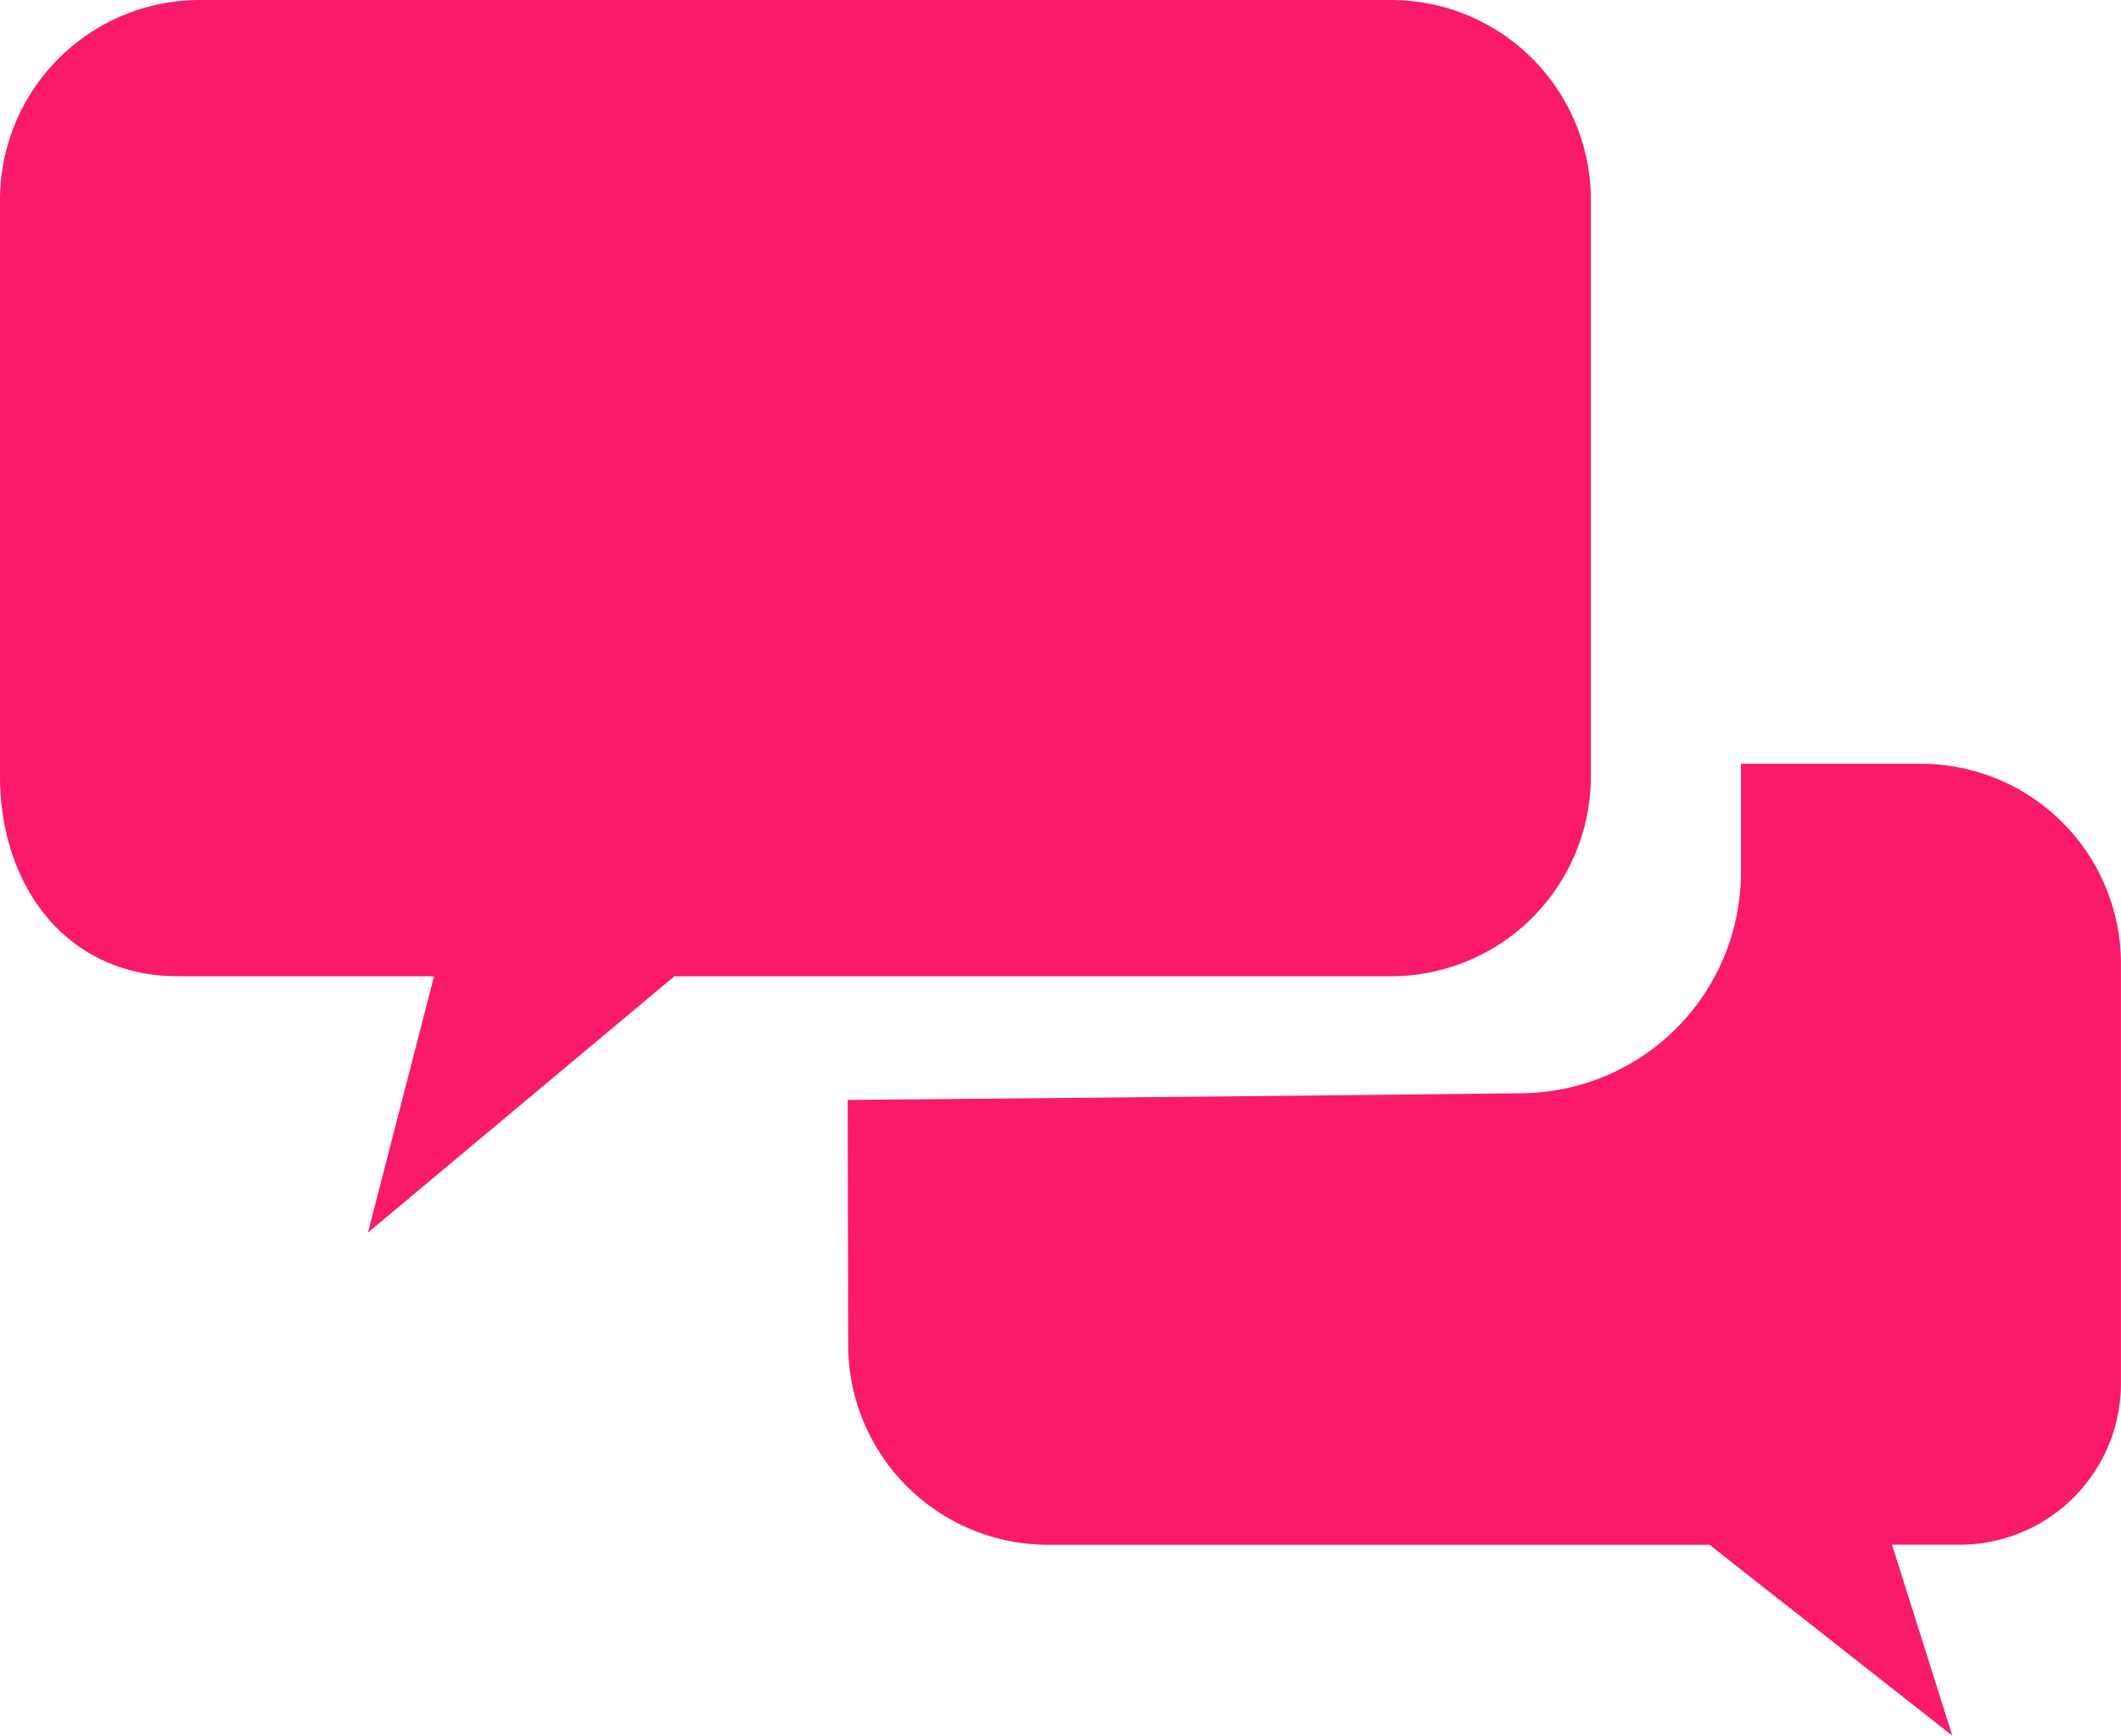
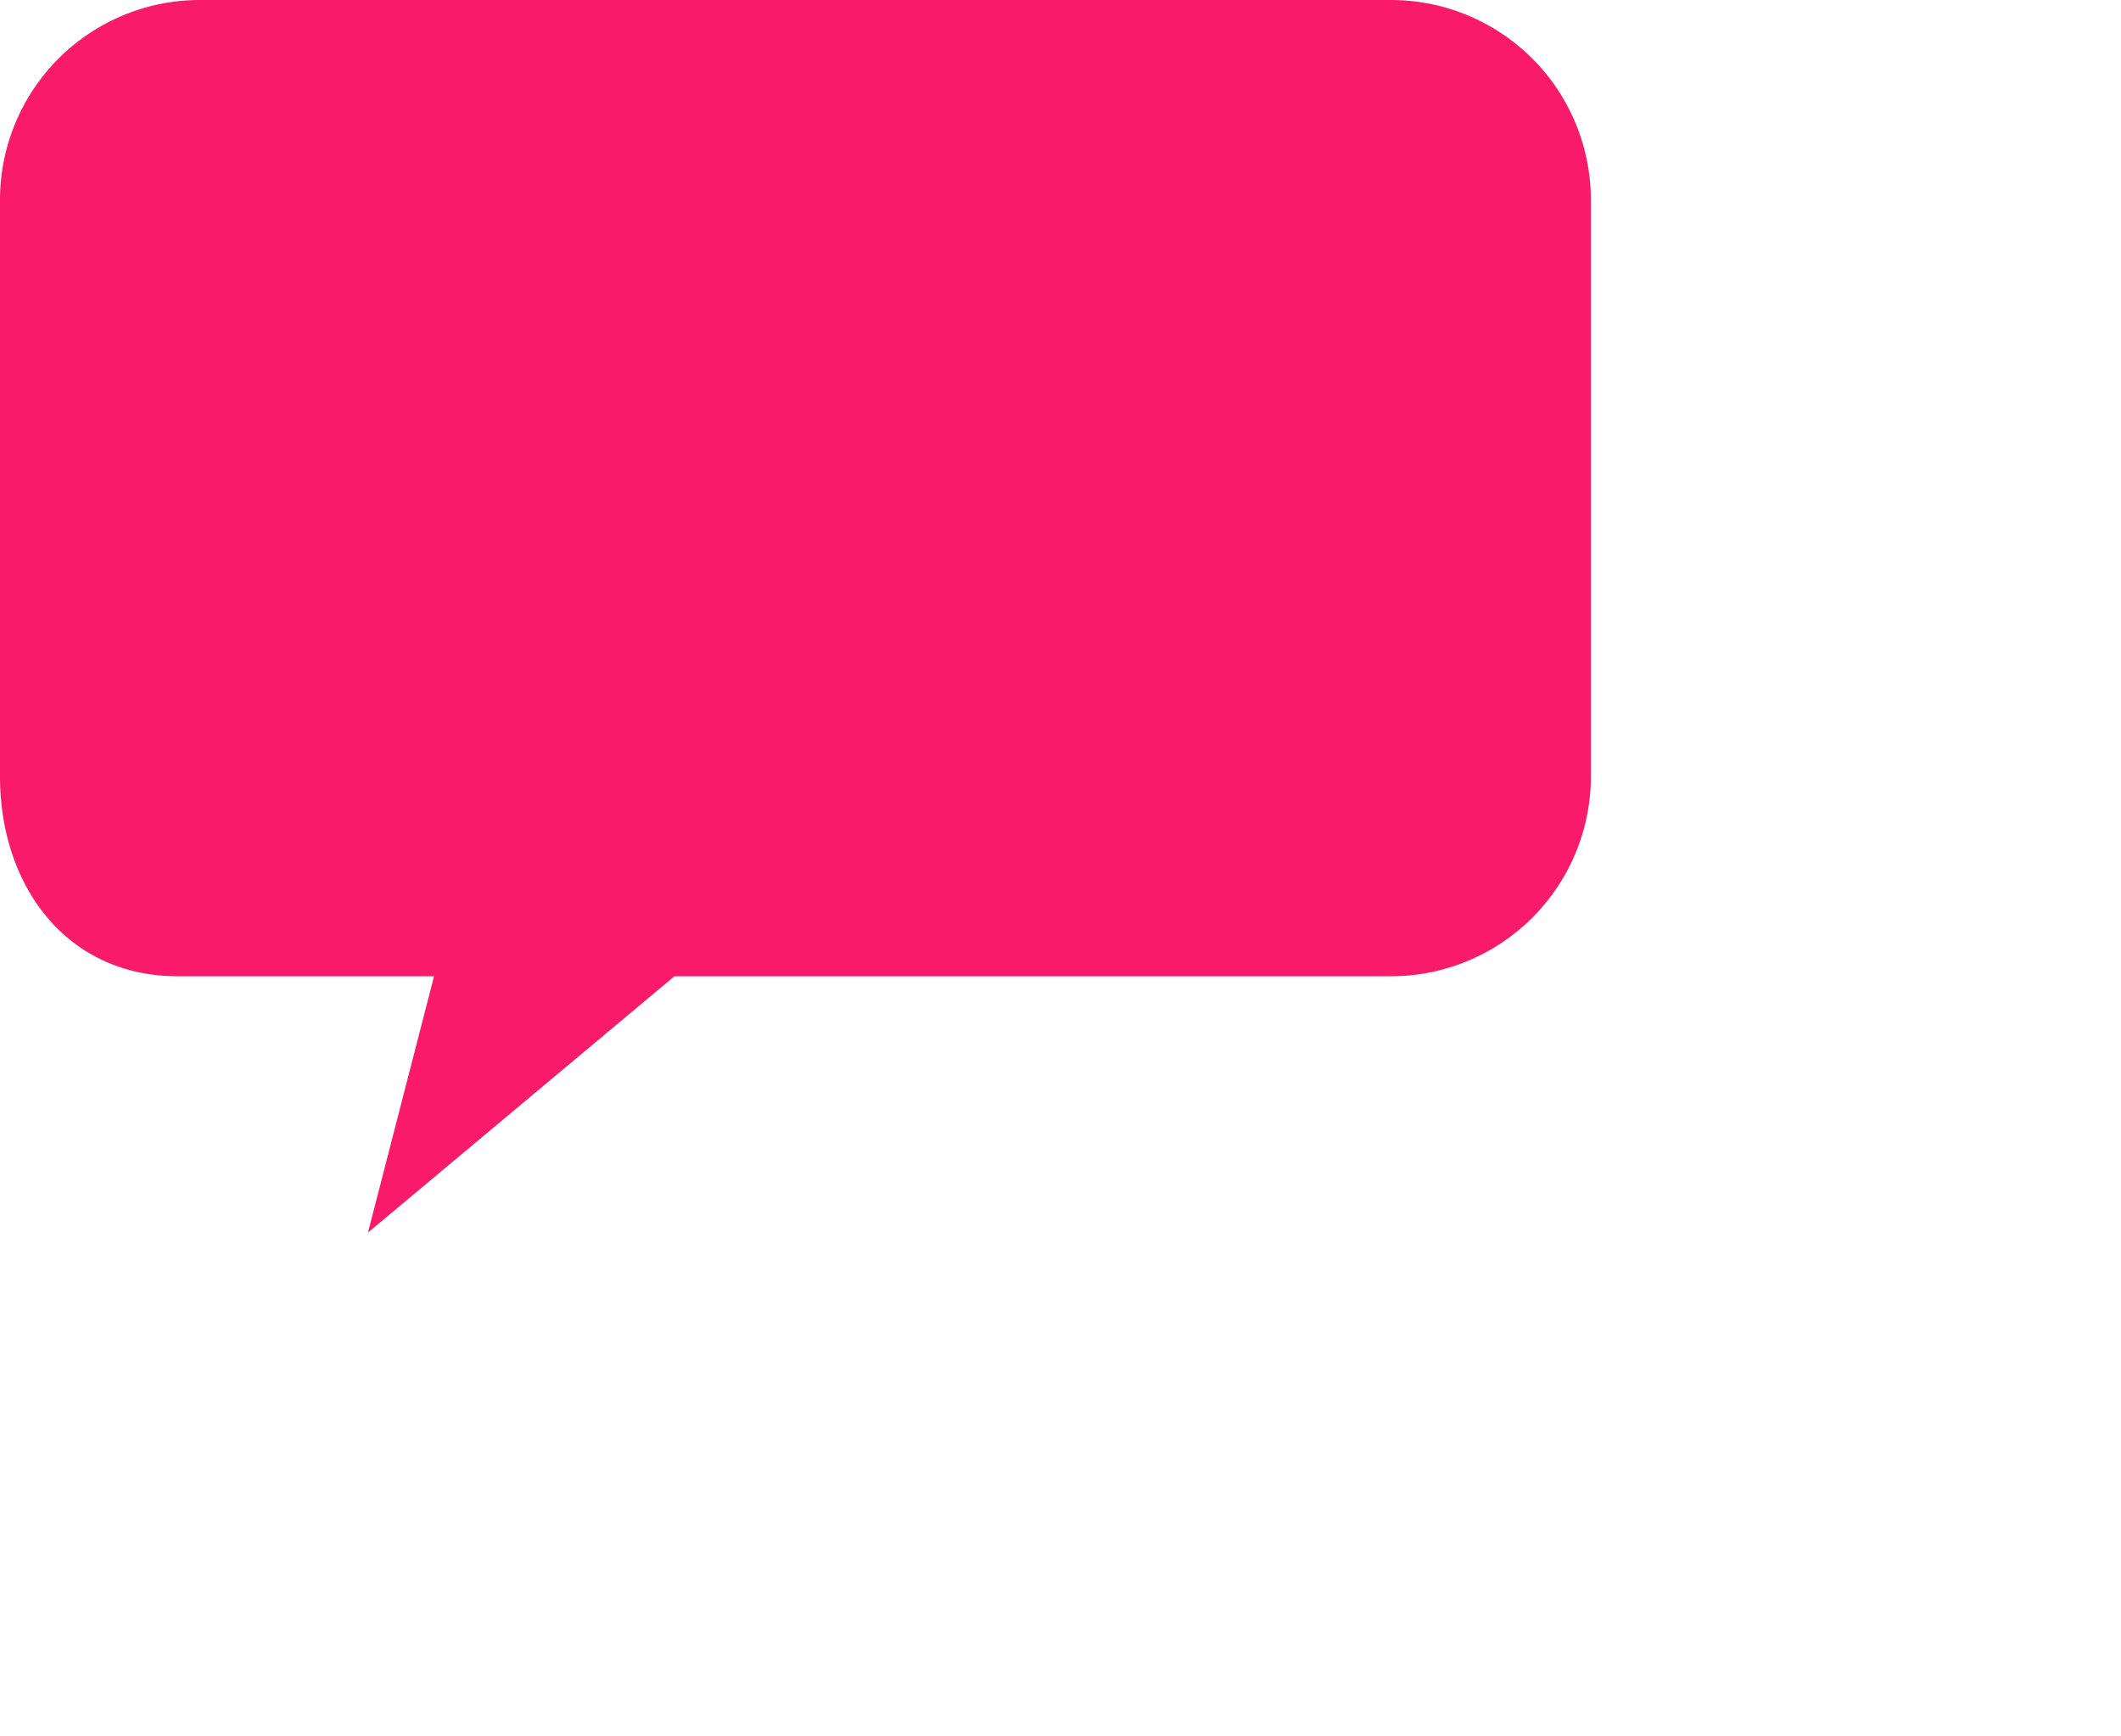
<svg xmlns="http://www.w3.org/2000/svg" width="42.544" height="34.811" viewBox="0 0 42.544 34.811">
  <defs>
    <clipPath id="clip-path">
      <rect id="Rectangle_38" data-name="Rectangle 38" width="42.544" height="34.811" fill="#f91a69" />
    </clipPath>
  </defs>
  <g id="Group_134" data-name="Group 134" transform="translate(0 0)">
    <g id="Group_14" data-name="Group 14" transform="translate(0 0)" clip-path="url(#clip-path)">
      <path id="Path_13" data-name="Path 13" d="M27.9,0H4.01A4.01,4.01,0,0,0,0,4.01V15.57c0,2.215,1.349,4.01,3.564,4.01H8.706L7.381,24.721l6.147-5.141H27.9a4.01,4.01,0,0,0,4.01-4.01V4.01A4.01,4.01,0,0,0,27.9,0" transform="translate(0 0)" fill="#f91a69" />
-       <path id="Path_14" data-name="Path 14" d="M34.008,37.38l.009,4.911a4.011,4.011,0,0,0,4.01,4.011H51.294l4.87,3.828L54.955,46.3h1.357a3.235,3.235,0,0,0,3.235-3.235V34.648a4.011,4.011,0,0,0-4.011-4.01H51.925v2.171a4.436,4.436,0,0,1-4.382,4.436c-5.3.064-13.535.135-13.535.135" transform="translate(-17.004 -15.319)" fill="#f91a69" />
    </g>
  </g>
</svg>